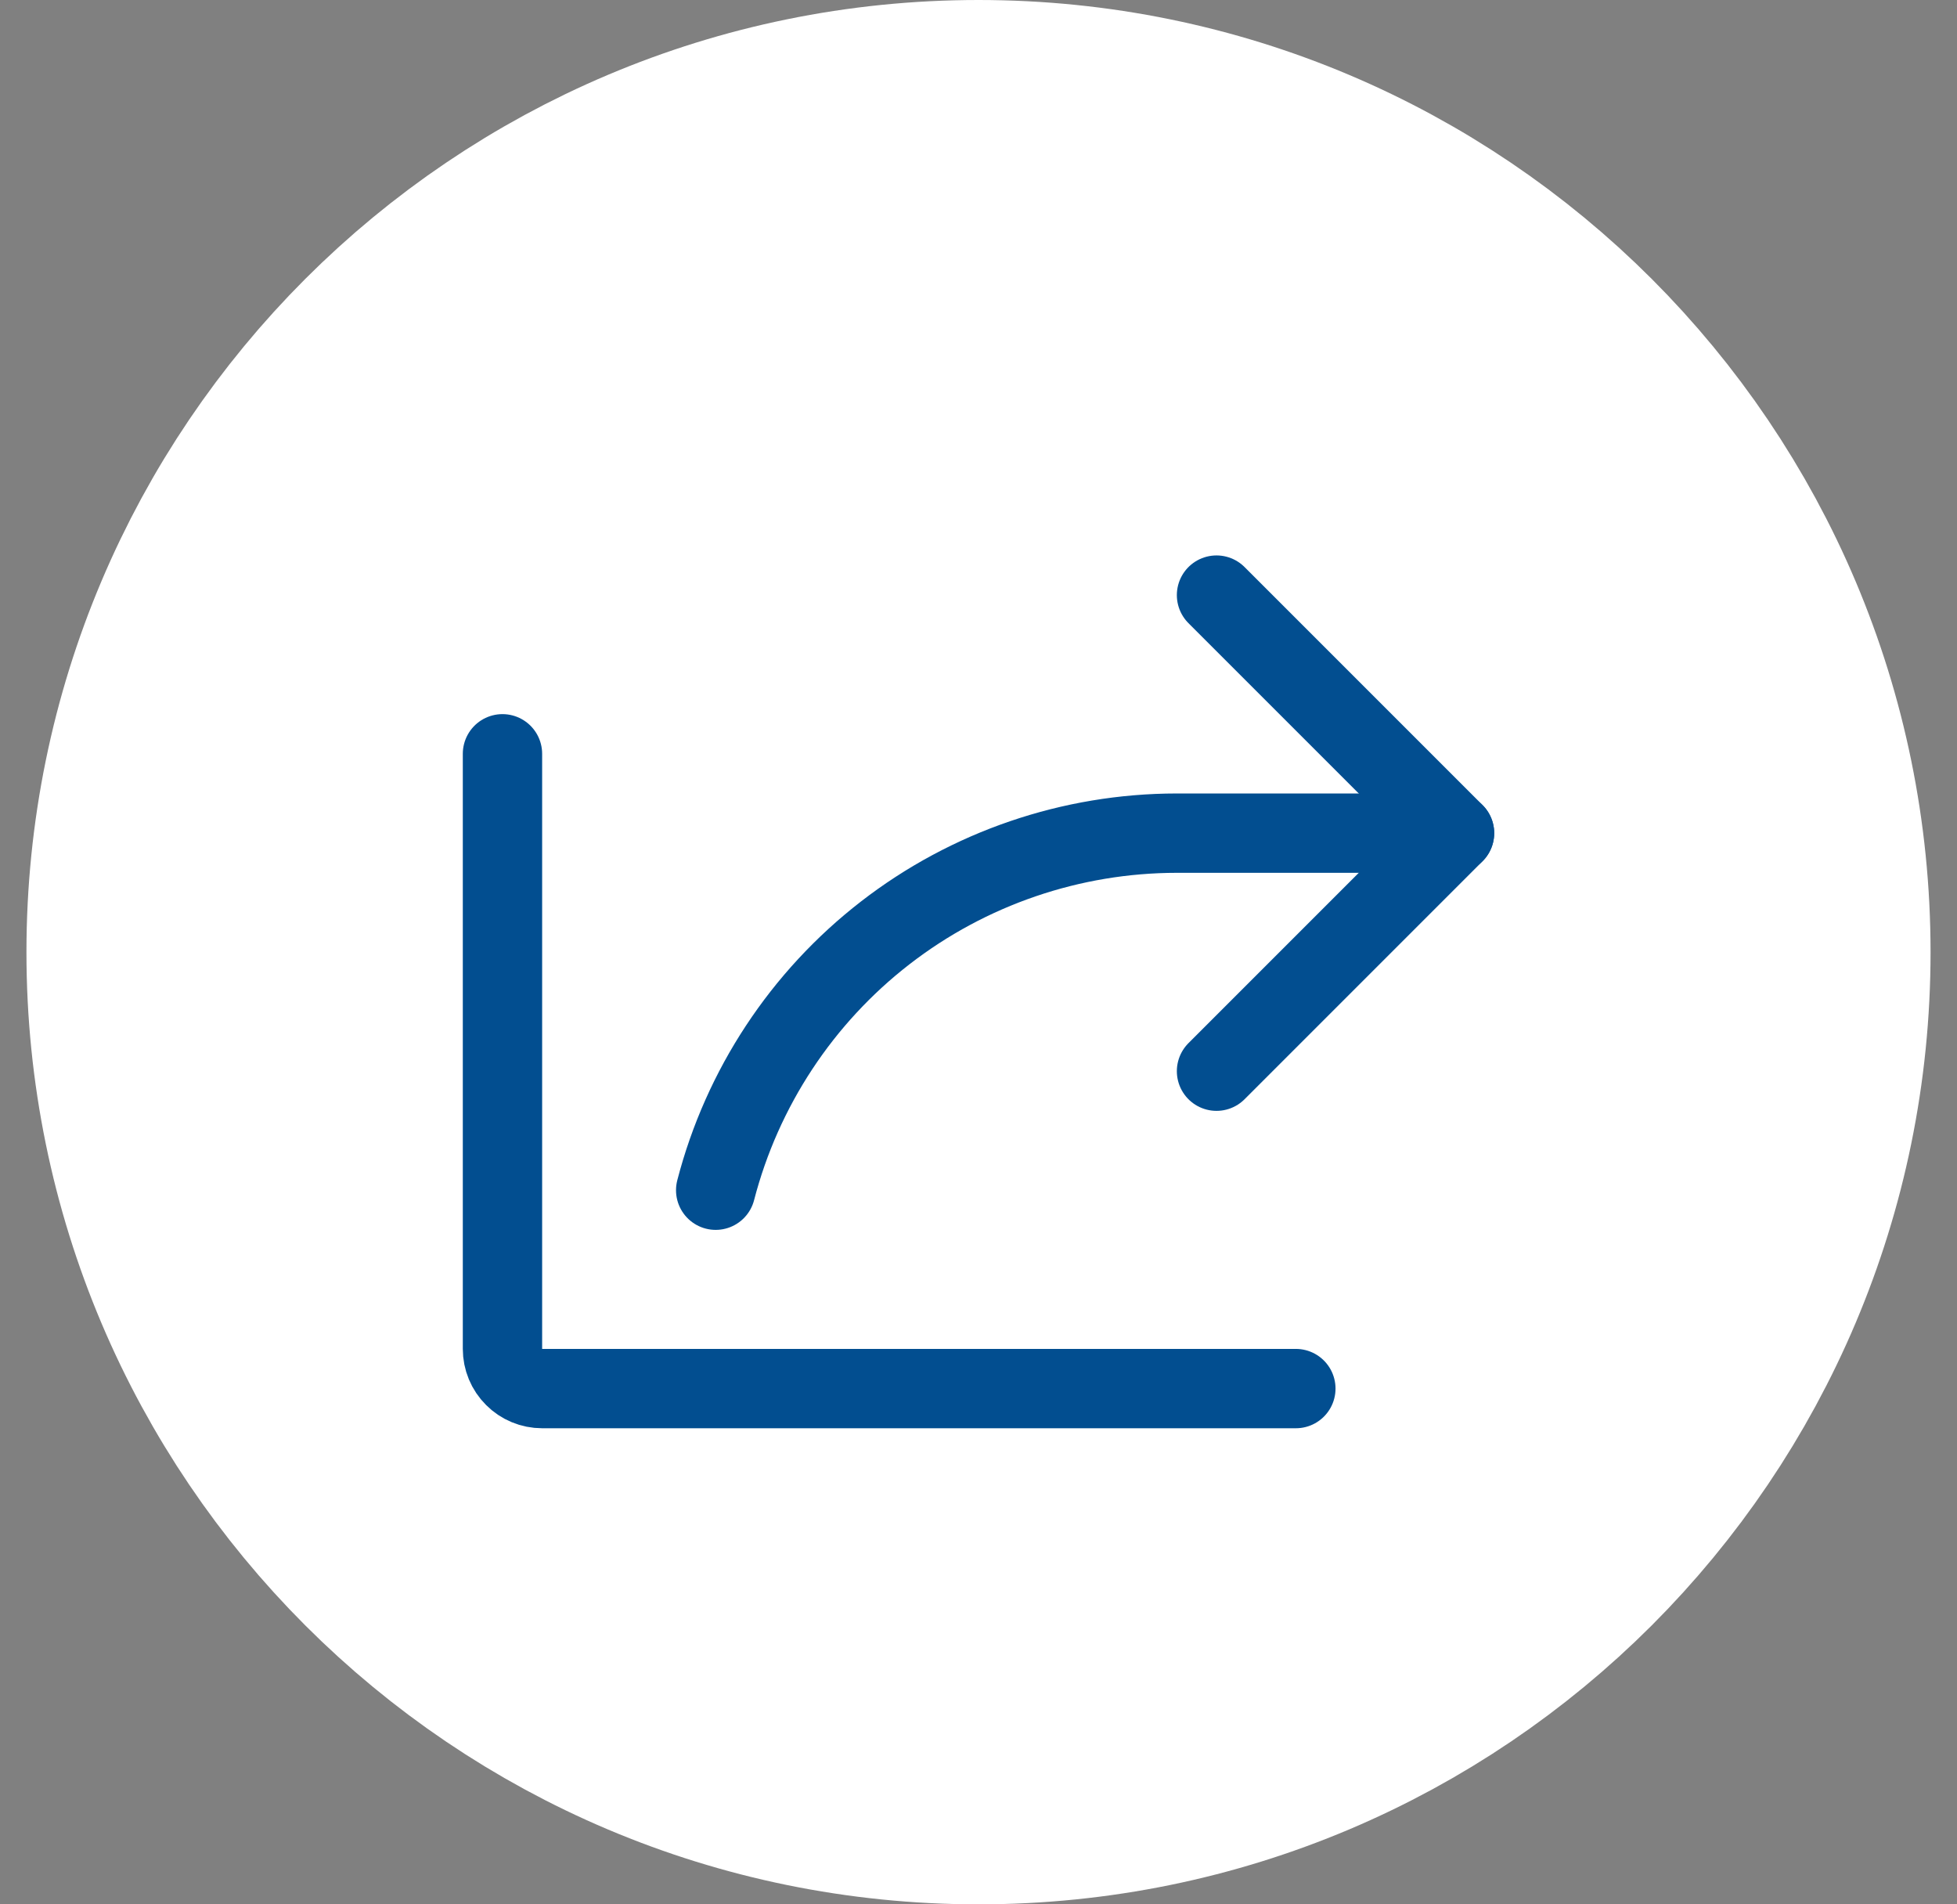
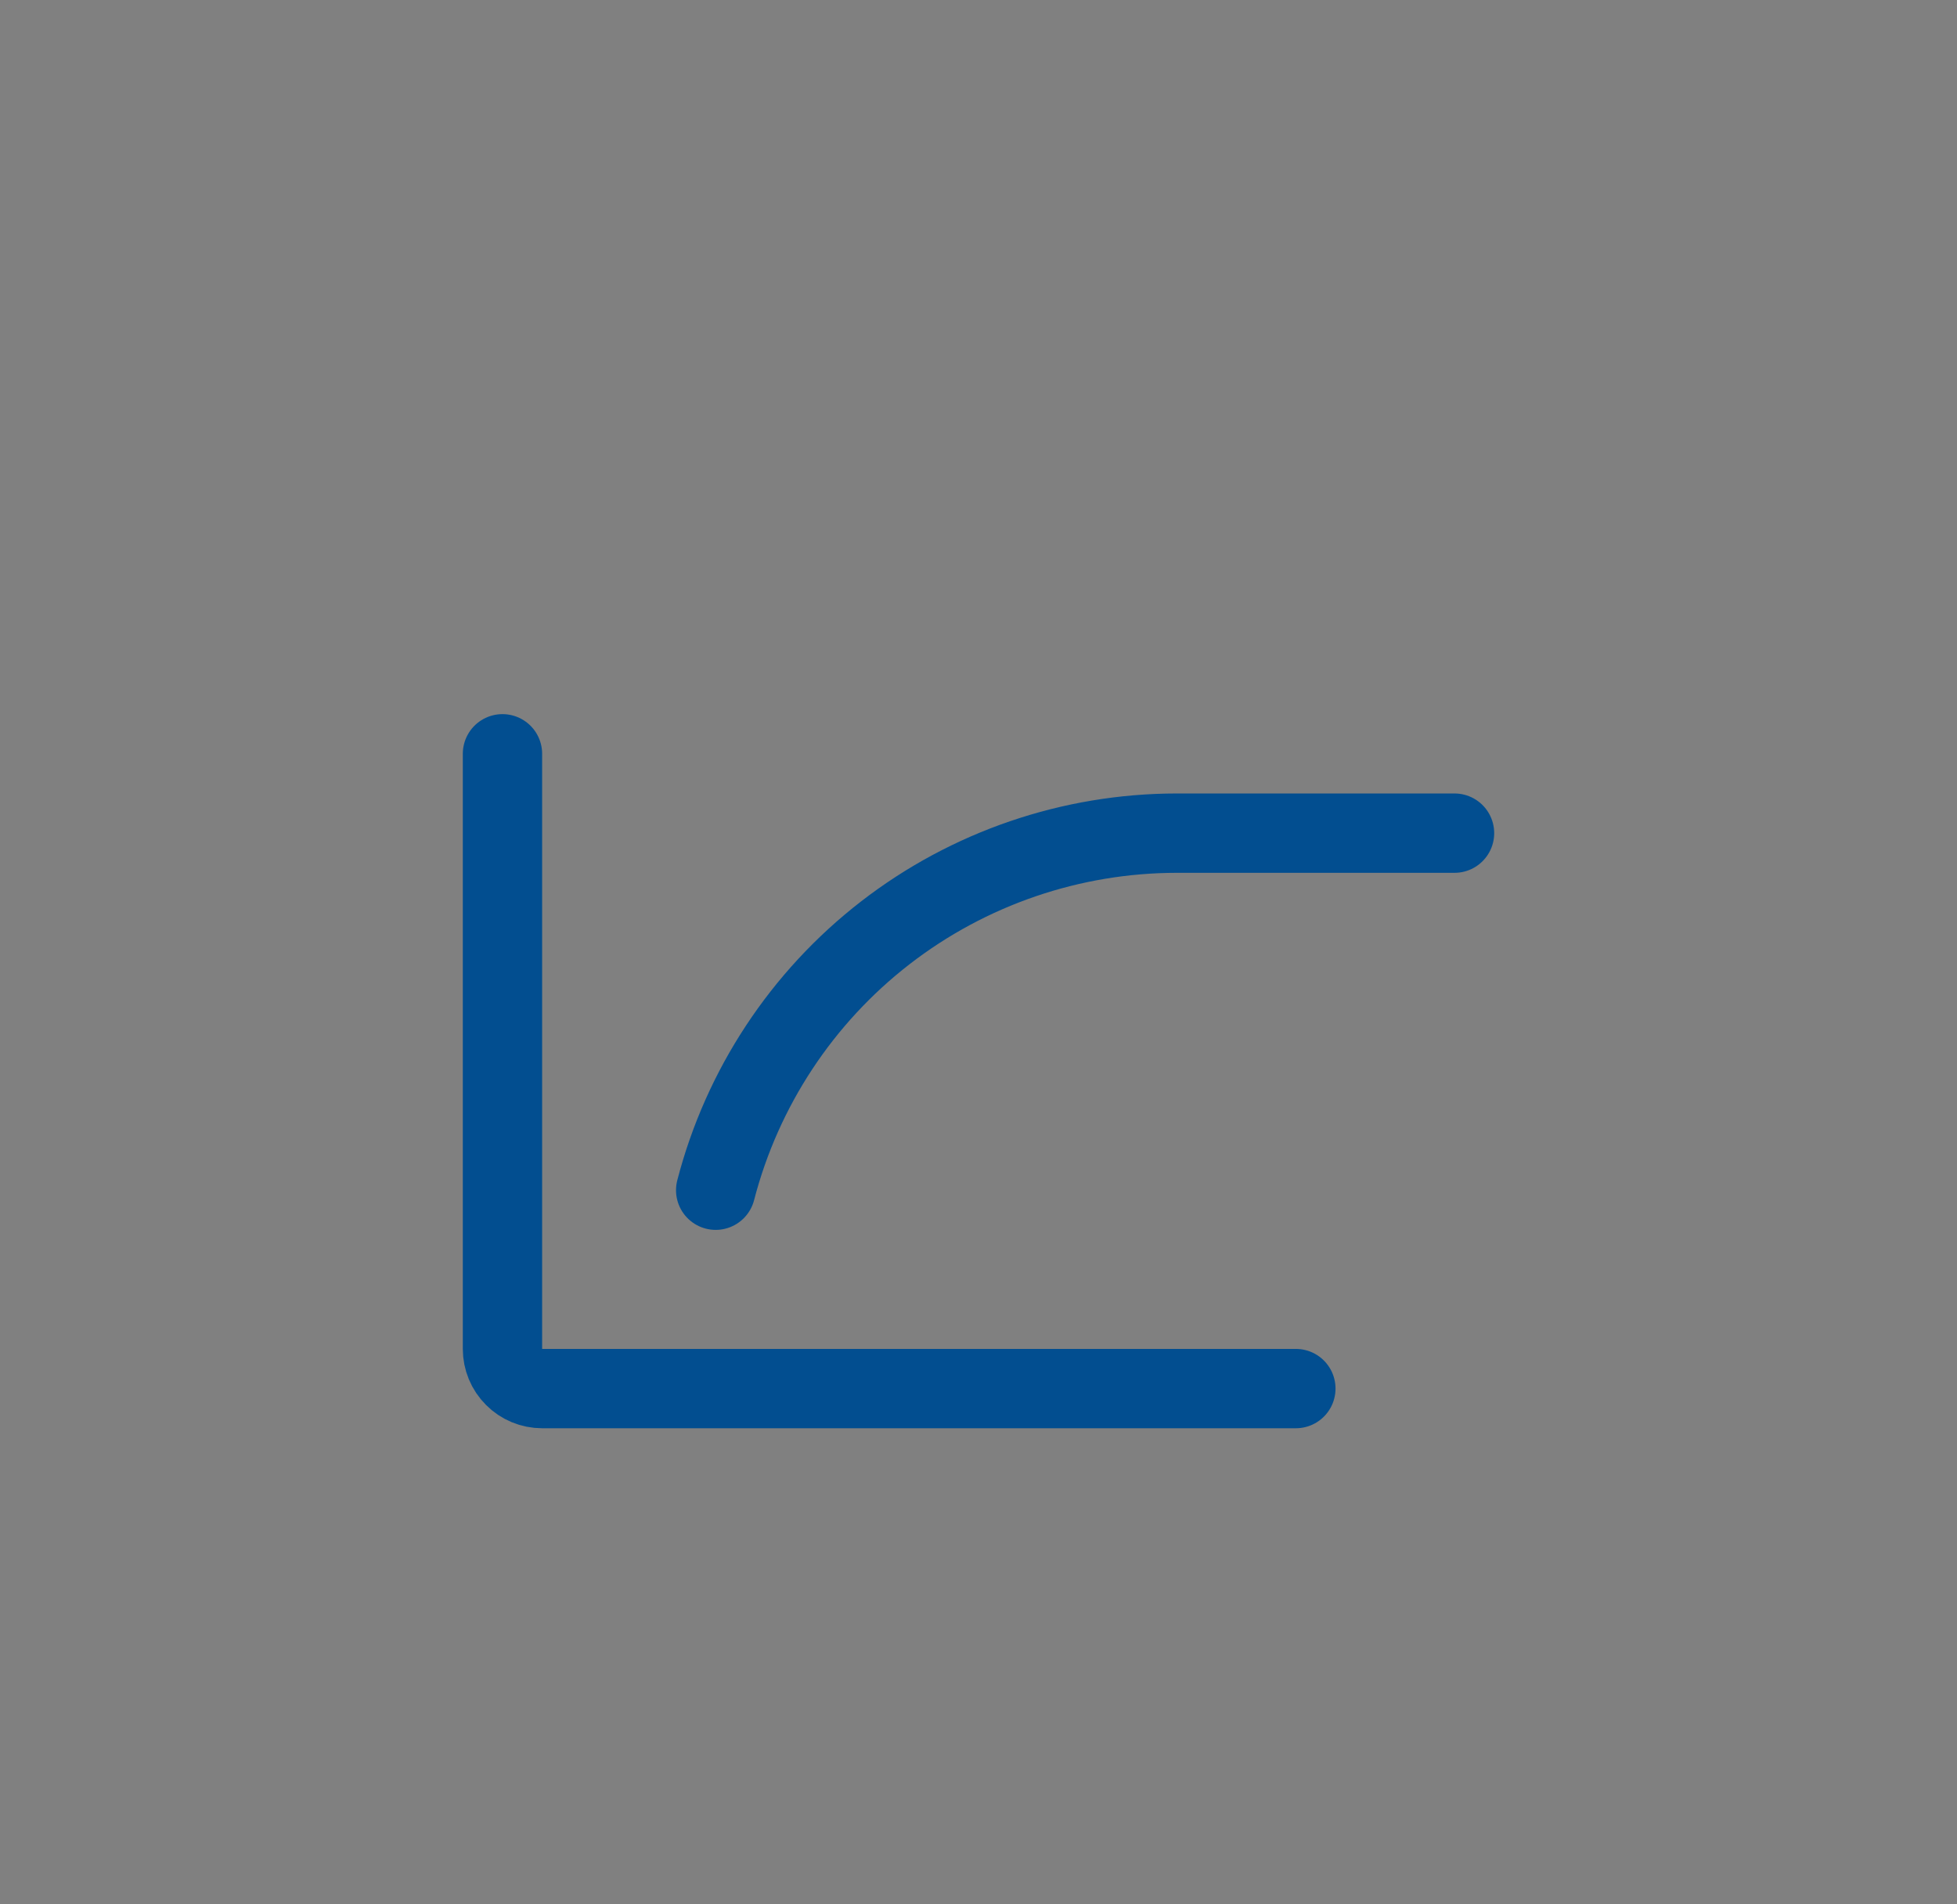
<svg xmlns="http://www.w3.org/2000/svg" width="37" height="36" viewBox="0 0 37 36" fill="none">
  <rect x="0" y="0" width="37" height="36" fill="#808080" stroke="none" />
-   <path d="M3.5 18C3.5 26.284 10.216 33 18.5 33C26.784 33 33.5 26.284 33.5 18C33.5 9.716 26.784 3 18.5 3C10.216 3 3.5 9.716 3.5 18Z" fill="white" stroke="white" stroke-width="6" />
-   <path d="M23 20.25L27.5 15.75L23 11.25" stroke="#024E90" stroke-width="1.5" stroke-linecap="round" stroke-linejoin="round" />
  <path d="M24.5 26.25H10.25C10.051 26.25 9.86 26.171 9.72 26.03C9.579 25.89 9.5 25.699 9.5 25.5V14.25" stroke="#024E90" stroke-width="1.5" stroke-linecap="round" stroke-linejoin="round" />
  <path d="M13.531 22.5C14.032 20.568 15.159 18.857 16.737 17.635C18.315 16.414 20.254 15.751 22.25 15.75H27.5" stroke="#024E90" stroke-width="1.5" stroke-linecap="round" stroke-linejoin="round" />
</svg>